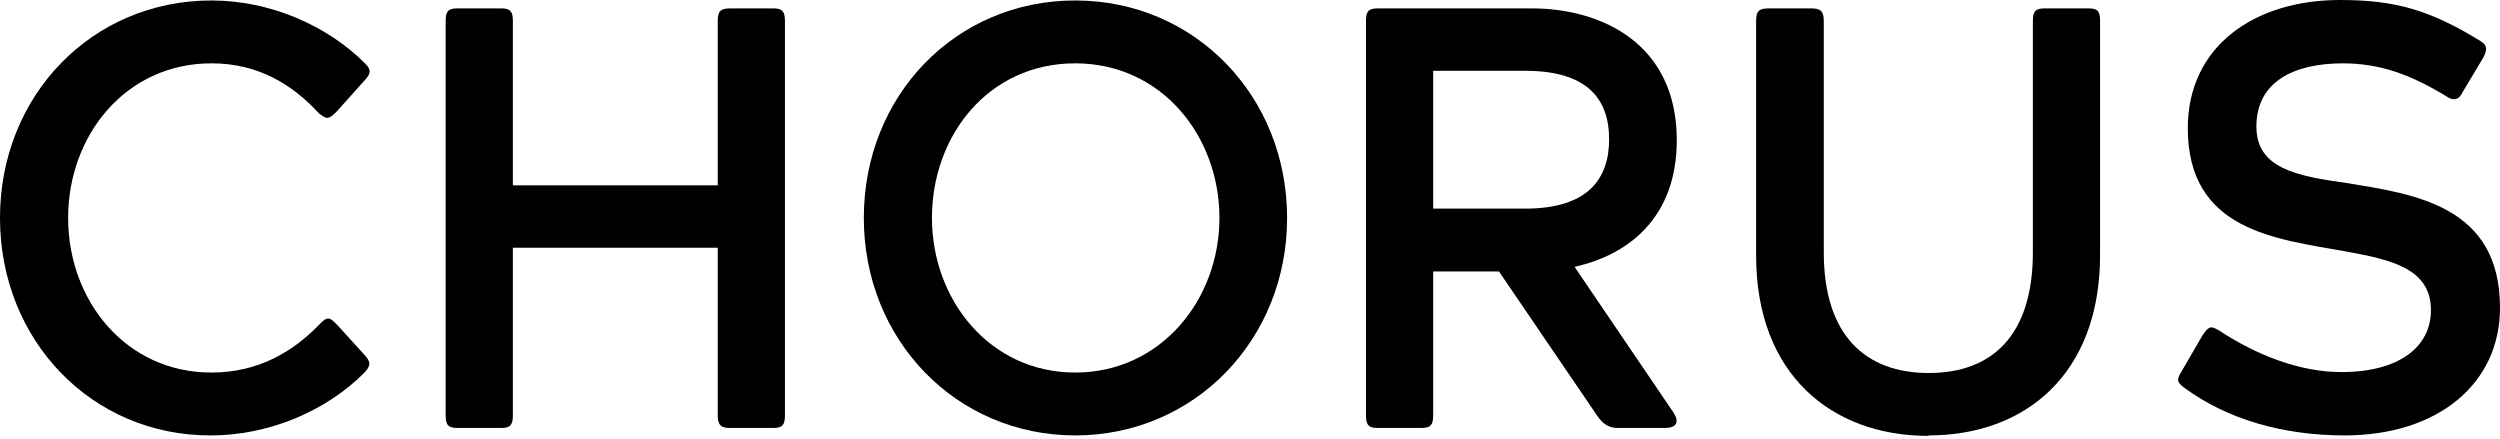
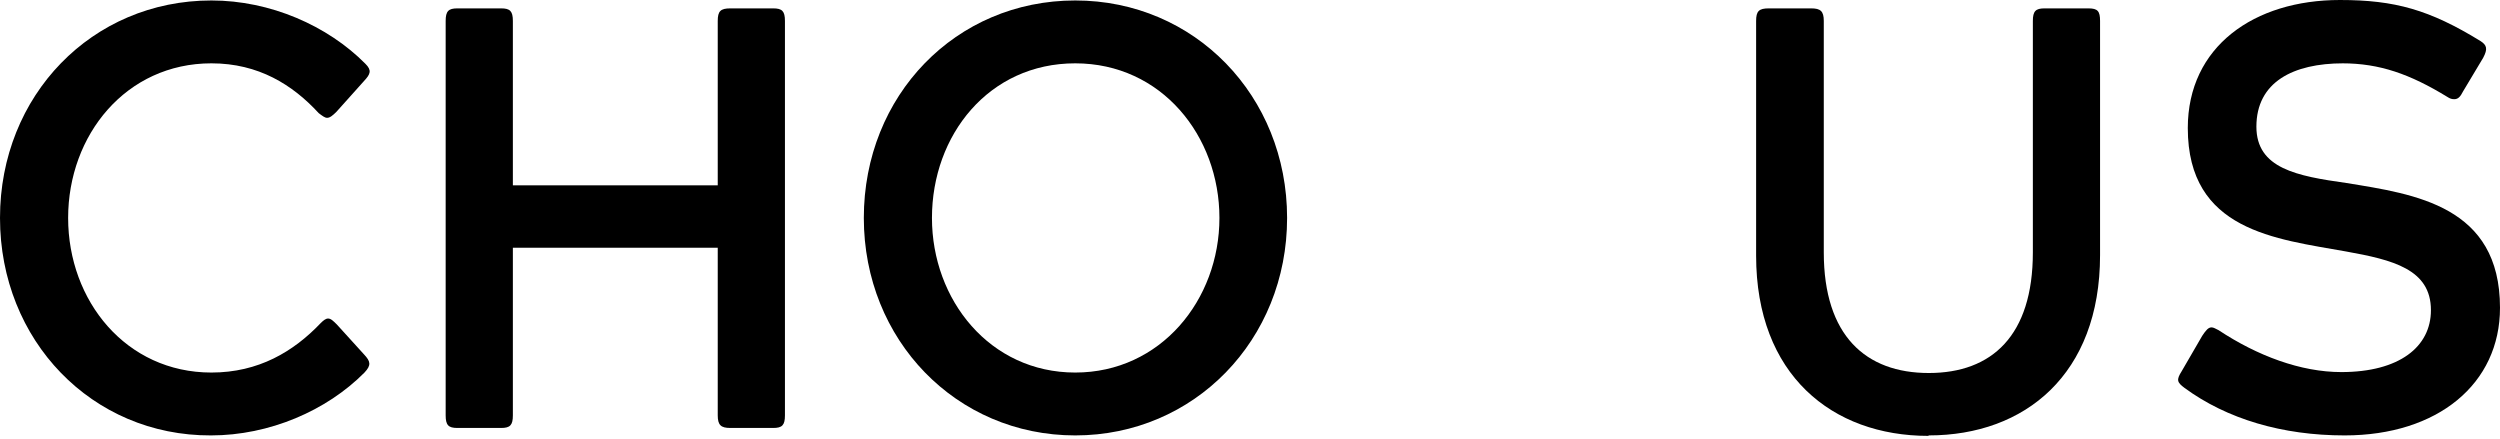
<svg xmlns="http://www.w3.org/2000/svg" fill="none" viewBox="0 0 838 147" height="147" width="838">
  <path fill="black" d="M785.439 21.229C768.701 21.229 756.343 27.473 756.343 42.458C756.343 56.507 769.952 59.005 786.534 61.346C809.529 65.092 838 68.995 838 103.18C838 128.624 817.195 145.951 785.908 145.951C765.103 145.951 746.488 140.487 732.253 130.029C729.75 128.156 729.437 127.375 731.314 124.409L738.197 112.546C739.449 110.673 740.231 109.736 741.326 109.736C741.951 109.736 742.734 110.204 743.672 110.673C756.656 119.258 771.204 124.721 784.813 124.721C804.211 124.721 814.848 116.292 814.848 103.961C814.848 90.224 802.021 87.102 786.378 84.292C762.913 80.078 733.348 77.424 733.348 42.927C733.348 15.61 755.561 0 784.344 0C802.803 0 814.379 3.278 831.43 13.736C833.62 15.141 833.933 16.39 832.368 19.356L825.642 30.595C824.703 32.468 823.921 33.249 822.67 33.249C821.887 33.249 821.262 33.093 820.323 32.468C807.809 24.819 797.641 21.229 785.126 21.229H785.439Z" />
  <path fill="black" d="M646.373 146.106C614.149 146.106 588.65 125.657 588.65 85.696V7.023C588.65 3.745 589.589 2.809 592.874 2.809H607.109C610.238 2.809 611.333 3.745 611.333 7.023V84.603C611.333 112.545 625.412 125.032 646.53 125.032C667.648 125.032 681.414 112.545 681.414 84.603V7.023C681.414 3.745 682.352 2.809 685.324 2.809H700.029C703.158 2.809 703.94 3.745 703.94 7.023V85.54C703.94 125.501 678.754 145.949 646.53 145.949L646.373 146.106Z" />
-   <path fill="black" d="M480.401 91.003V139.237C480.401 142.515 479.462 143.452 476.49 143.452H461.786C458.814 143.452 457.875 142.515 457.875 139.237V7.023C457.875 3.745 458.814 2.809 461.786 2.809H513.408C536.716 2.809 562.058 14.516 562.058 46.984C562.058 72.74 546.102 85.384 527.799 89.442L560.963 138.301C563.153 141.735 561.745 143.452 557.991 143.452H542.191C539.219 143.452 537.185 142.047 535.308 139.237L502.458 91.003H480.245H480.401ZM480.401 69.93H511.218C532.649 69.93 539.375 59.628 539.375 46.672C539.375 33.716 532.649 23.726 511.218 23.726H480.401V69.93Z" />
  <path fill="black" d="M289.553 73.053C289.553 32 320.37 0.156 360.416 0.156C400.462 0.156 431.435 32.156 431.435 73.053C431.435 113.951 400.306 145.951 360.416 145.951C320.526 145.951 289.553 113.951 289.553 73.053ZM312.392 73.053C312.392 100.527 331.789 124.878 360.416 124.878C389.043 124.878 408.753 100.527 408.753 73.053C408.753 45.58 389.355 21.229 360.416 21.229C331.476 21.229 312.392 45.268 312.392 73.053Z" />
  <path fill="black" d="M240.586 61.969V7.023C240.586 3.745 241.524 2.809 244.809 2.809H259.201C262.173 2.809 263.112 3.745 263.112 7.023V139.237C263.112 142.515 262.173 143.452 259.201 143.452H244.809C241.681 143.452 240.586 142.515 240.586 139.237V83.042H171.913V139.237C171.913 142.515 170.974 143.452 168.002 143.452H153.297C150.325 143.452 149.387 142.515 149.387 139.237V7.023C149.387 3.745 150.325 2.809 153.297 2.809H168.002C170.974 2.809 171.913 3.745 171.913 7.023V62.125H240.586V61.969Z" />
  <path fill="black" d="M70.863 124.878C86.662 124.878 98.395 117.853 107.468 108.331C108.406 107.395 109.189 106.77 109.971 106.77C110.909 106.77 111.691 107.551 112.943 108.8L122.016 118.79C124.206 121.131 124.519 122.38 122.172 124.878C109.501 137.678 90.26 145.951 70.707 145.951C30.817 146.107 0 114.107 0 73.053C0 32 30.817 0.156 70.863 0.156C90.573 0.156 109.814 8.585 122.485 21.385C124.675 23.571 124.206 24.82 122.016 27.161L112.786 37.463C111.535 38.712 110.596 39.493 109.658 39.493C108.876 39.493 108.094 38.868 106.842 37.932C98.082 28.41 86.662 21.229 70.863 21.229C42.236 21.229 22.839 45.268 22.839 73.053C22.839 100.839 42.236 124.878 70.863 124.878Z" />
</svg>